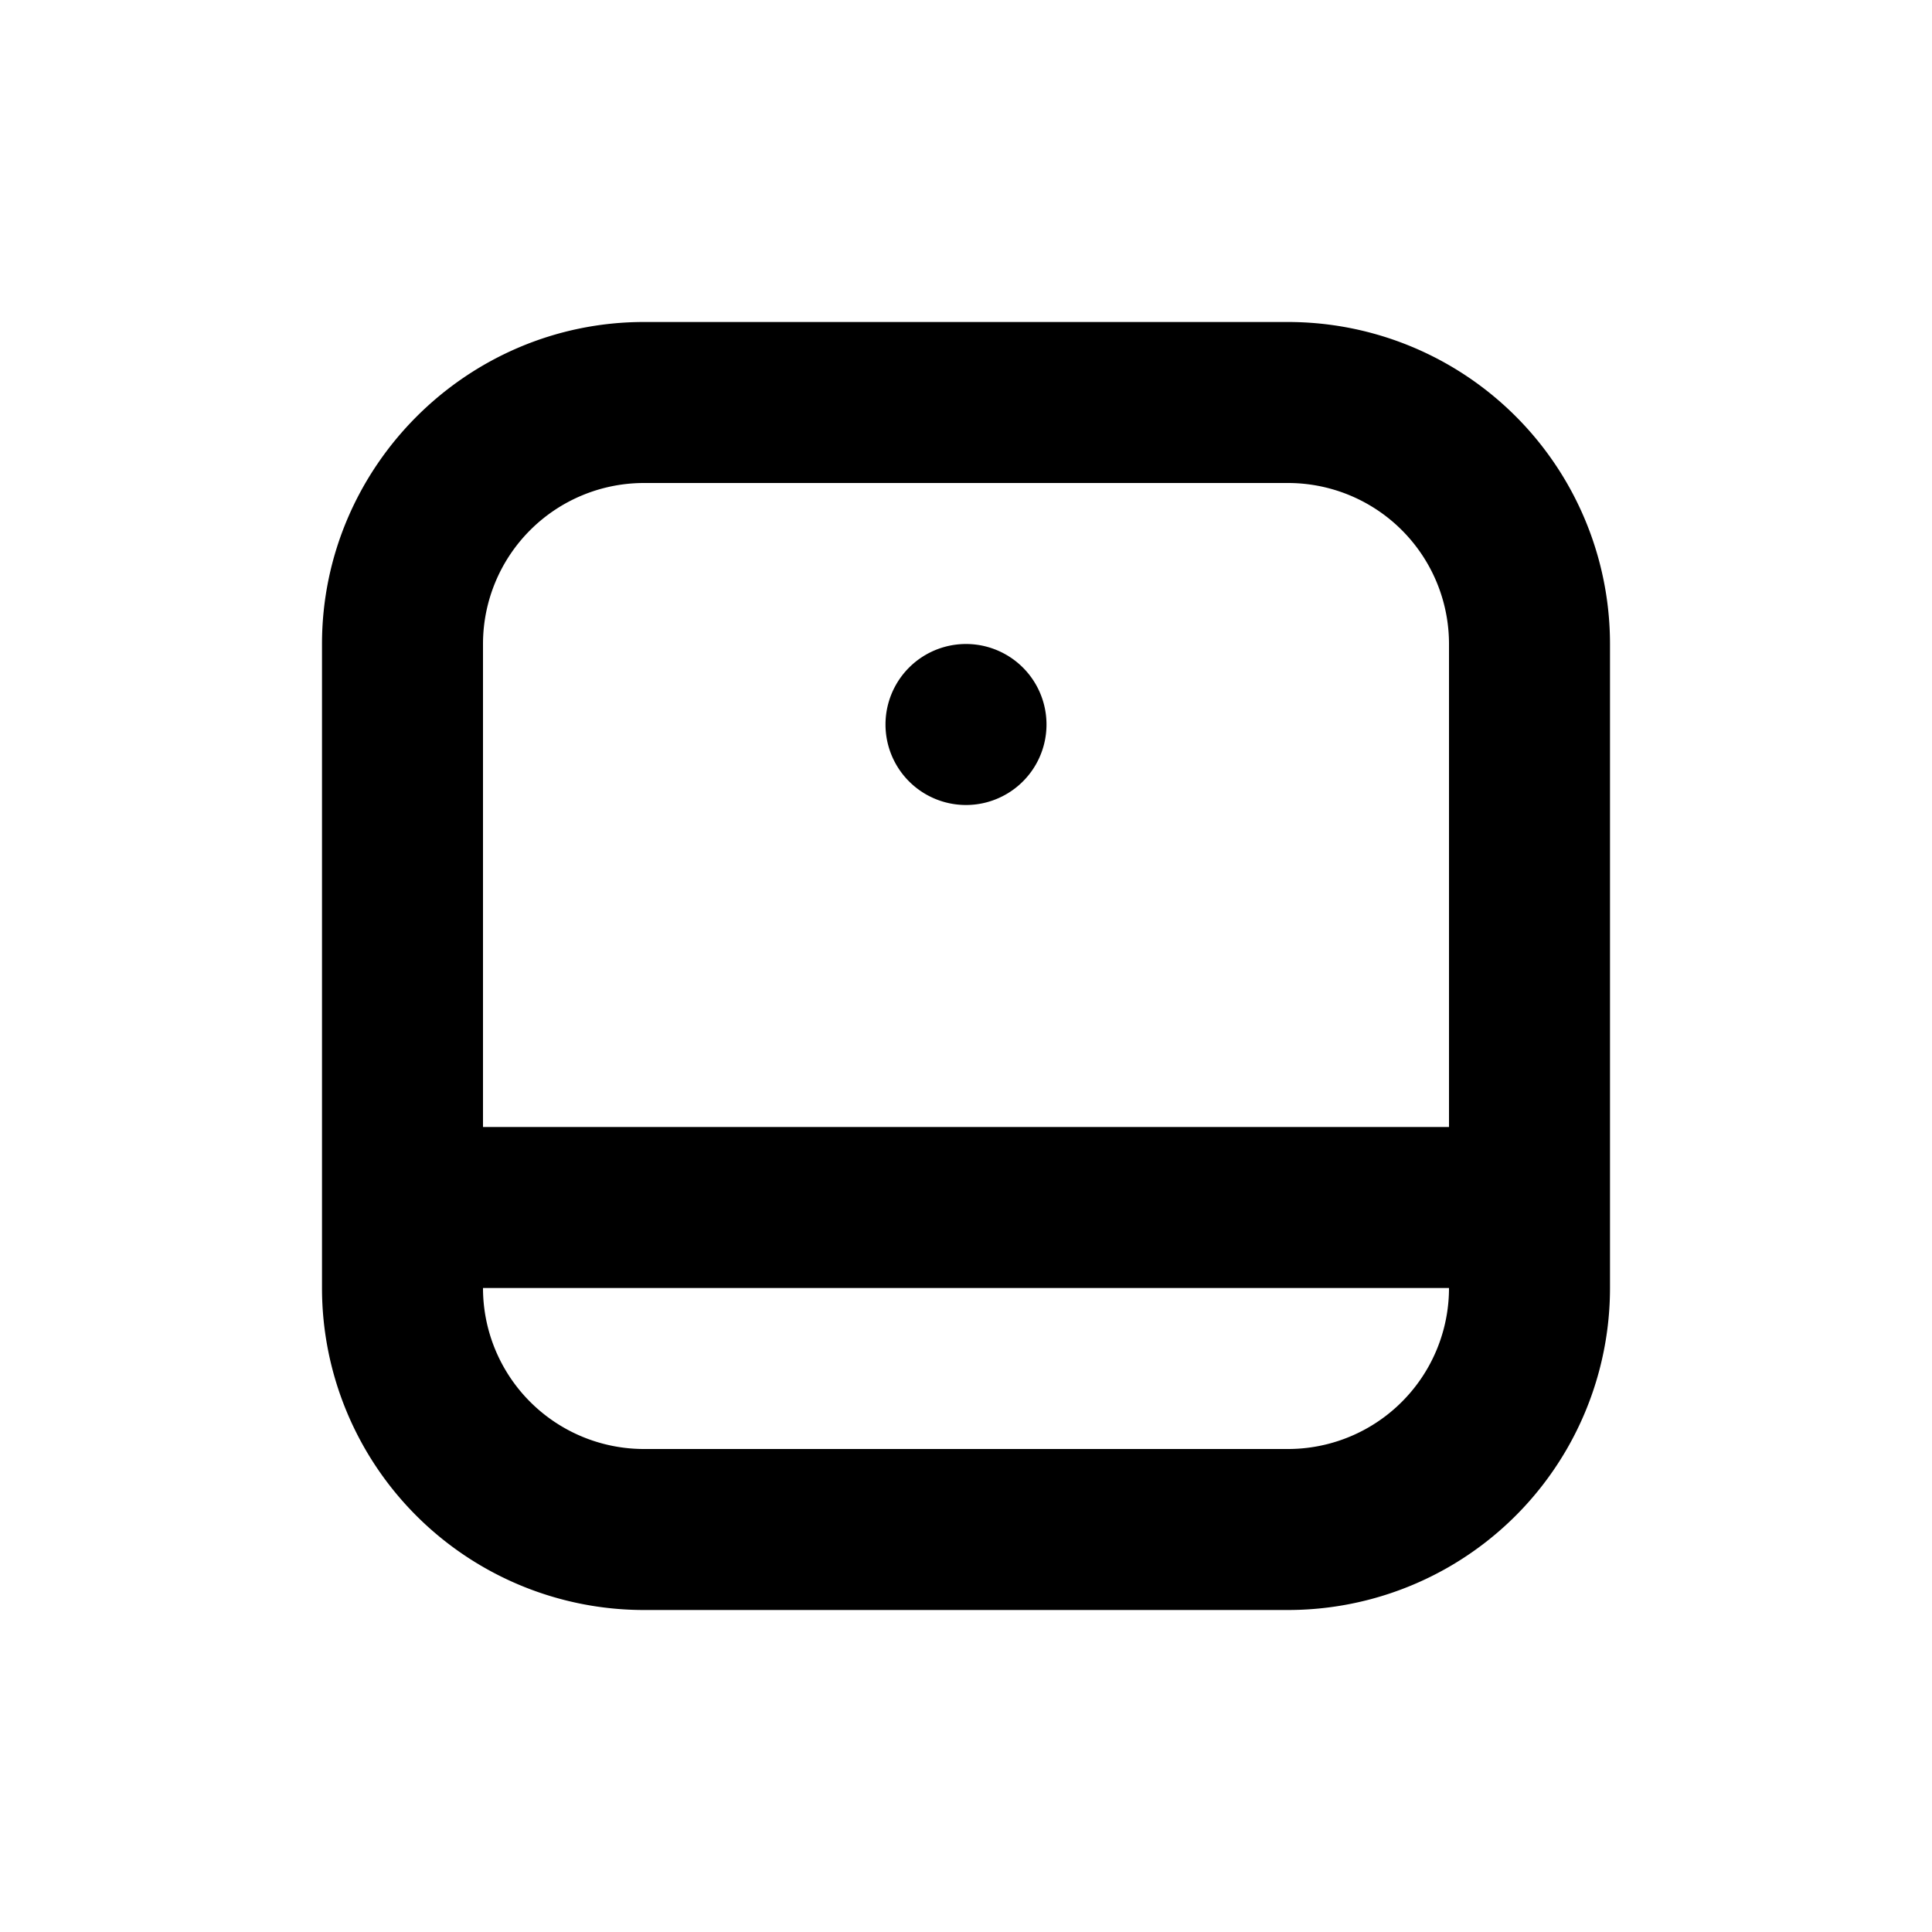
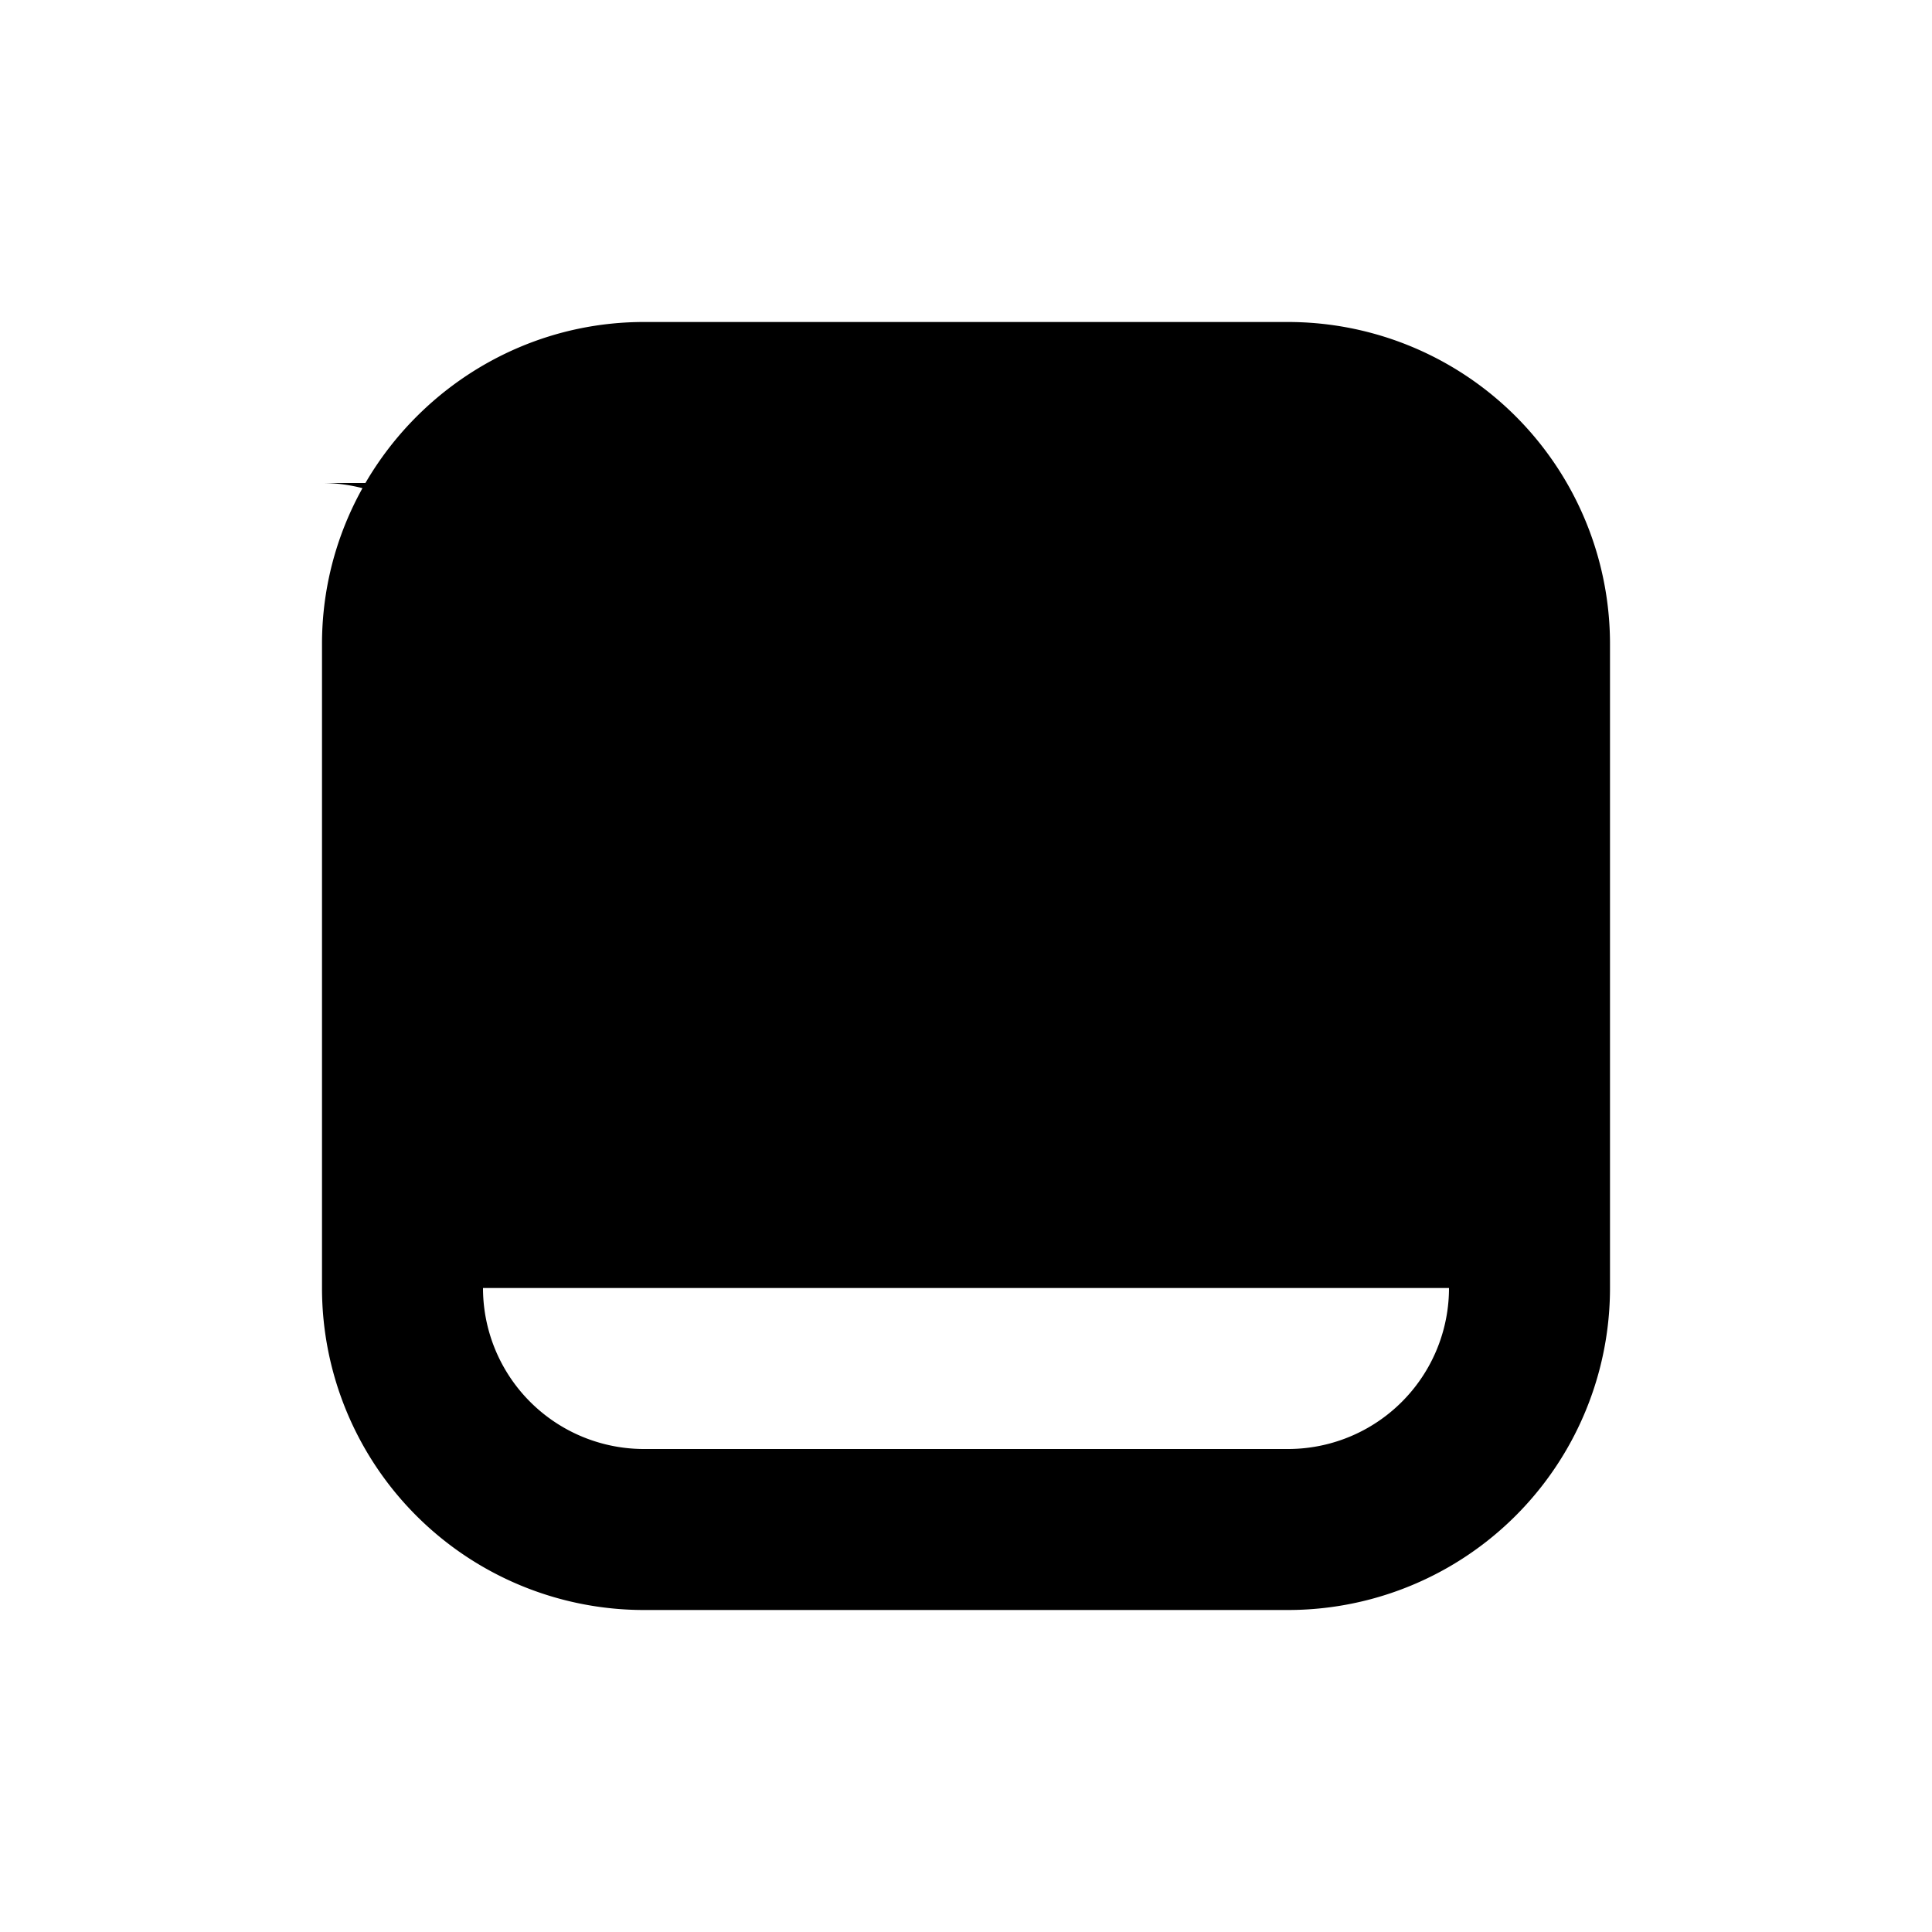
<svg xmlns="http://www.w3.org/2000/svg" width="12" height="12" viewBox="0 0 12 12">
-   <path d="M6 4a.5.5 0 1 1 0 1 .5.5 0 0 1 0-1Zm2-2a2 2 0 0 1 2 2v4a2 2 0 0 1-2 2H4a2 2 0 0 1-2-2V4c0-1.1.9-2 2-2h4ZM3 8a1 1 0 0 0 1 1h4a1 1 0 0 0 1-1H3Zm1-5a1 1 0 0 0-1 1v3h6V4a1 1 0 0 0-1-1H4Z" />
+   <path d="M6 4a.5.5 0 1 1 0 1 .5.5 0 0 1 0-1Zm2-2a2 2 0 0 1 2 2v4a2 2 0 0 1-2 2H4a2 2 0 0 1-2-2V4c0-1.1.9-2 2-2h4ZM3 8a1 1 0 0 0 1 1h4a1 1 0 0 0 1-1H3Zm1-5a1 1 0 0 0-1 1v3V4a1 1 0 0 0-1-1H4Z" />
</svg>